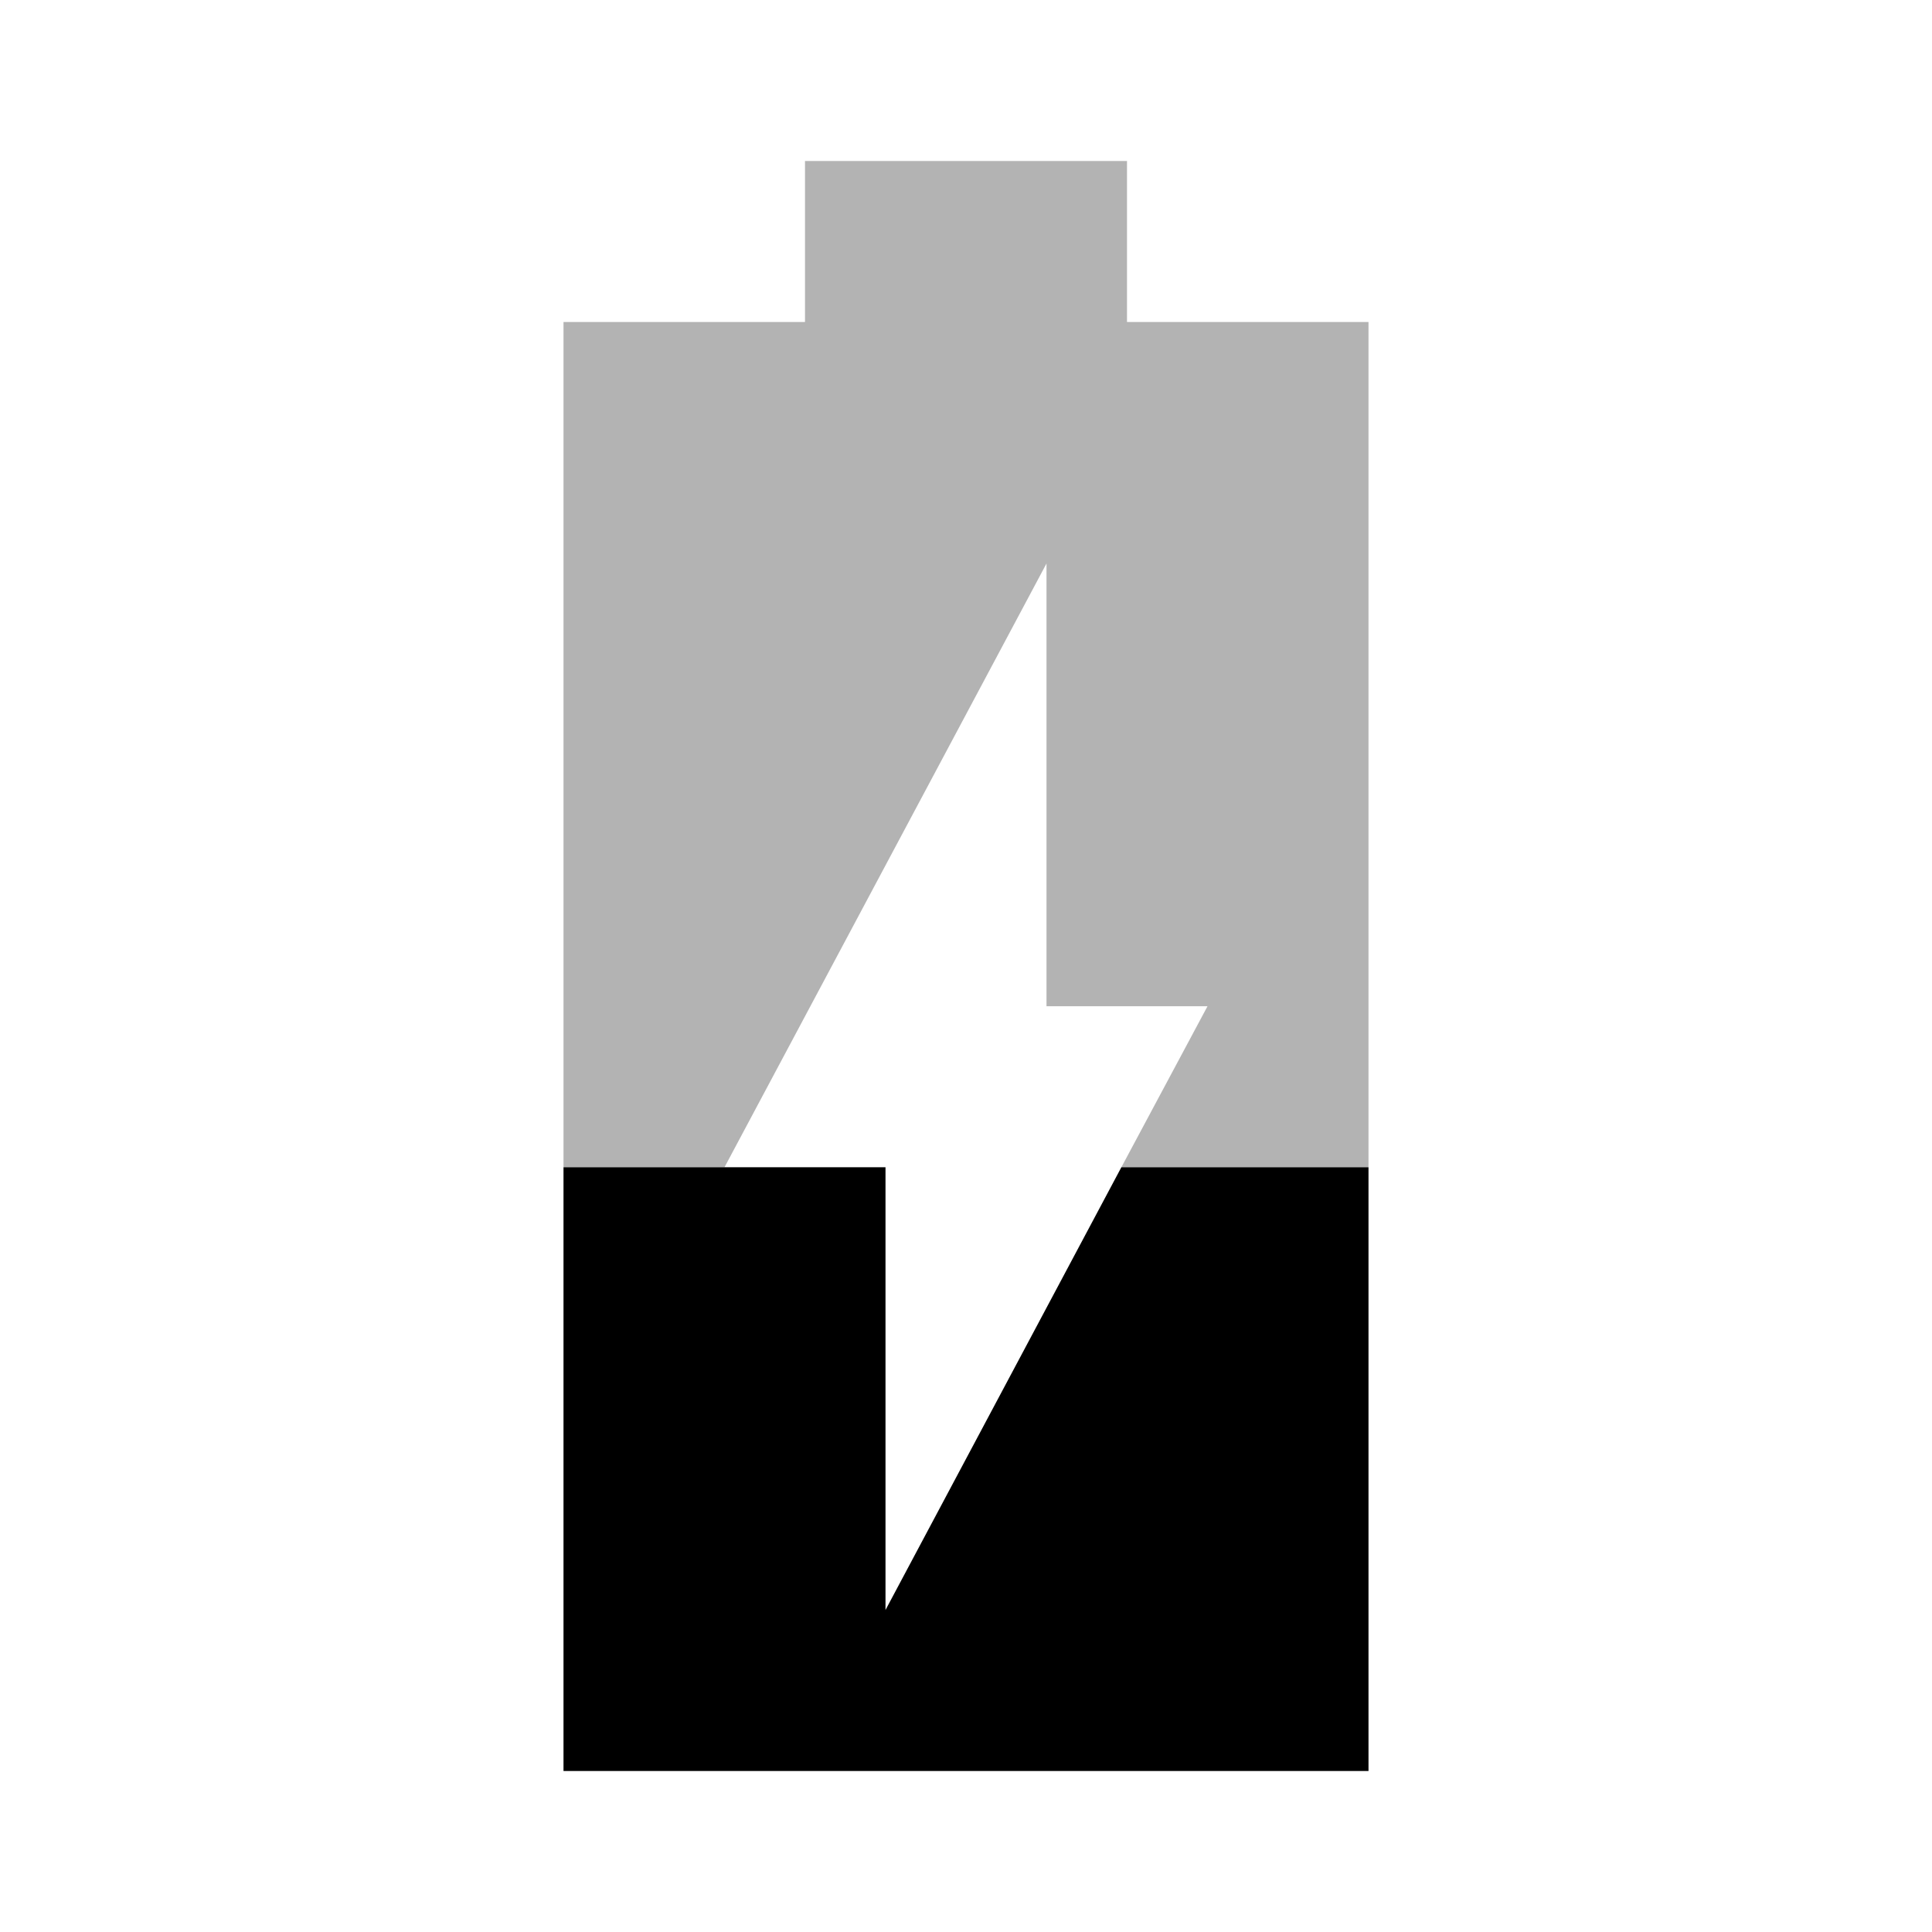
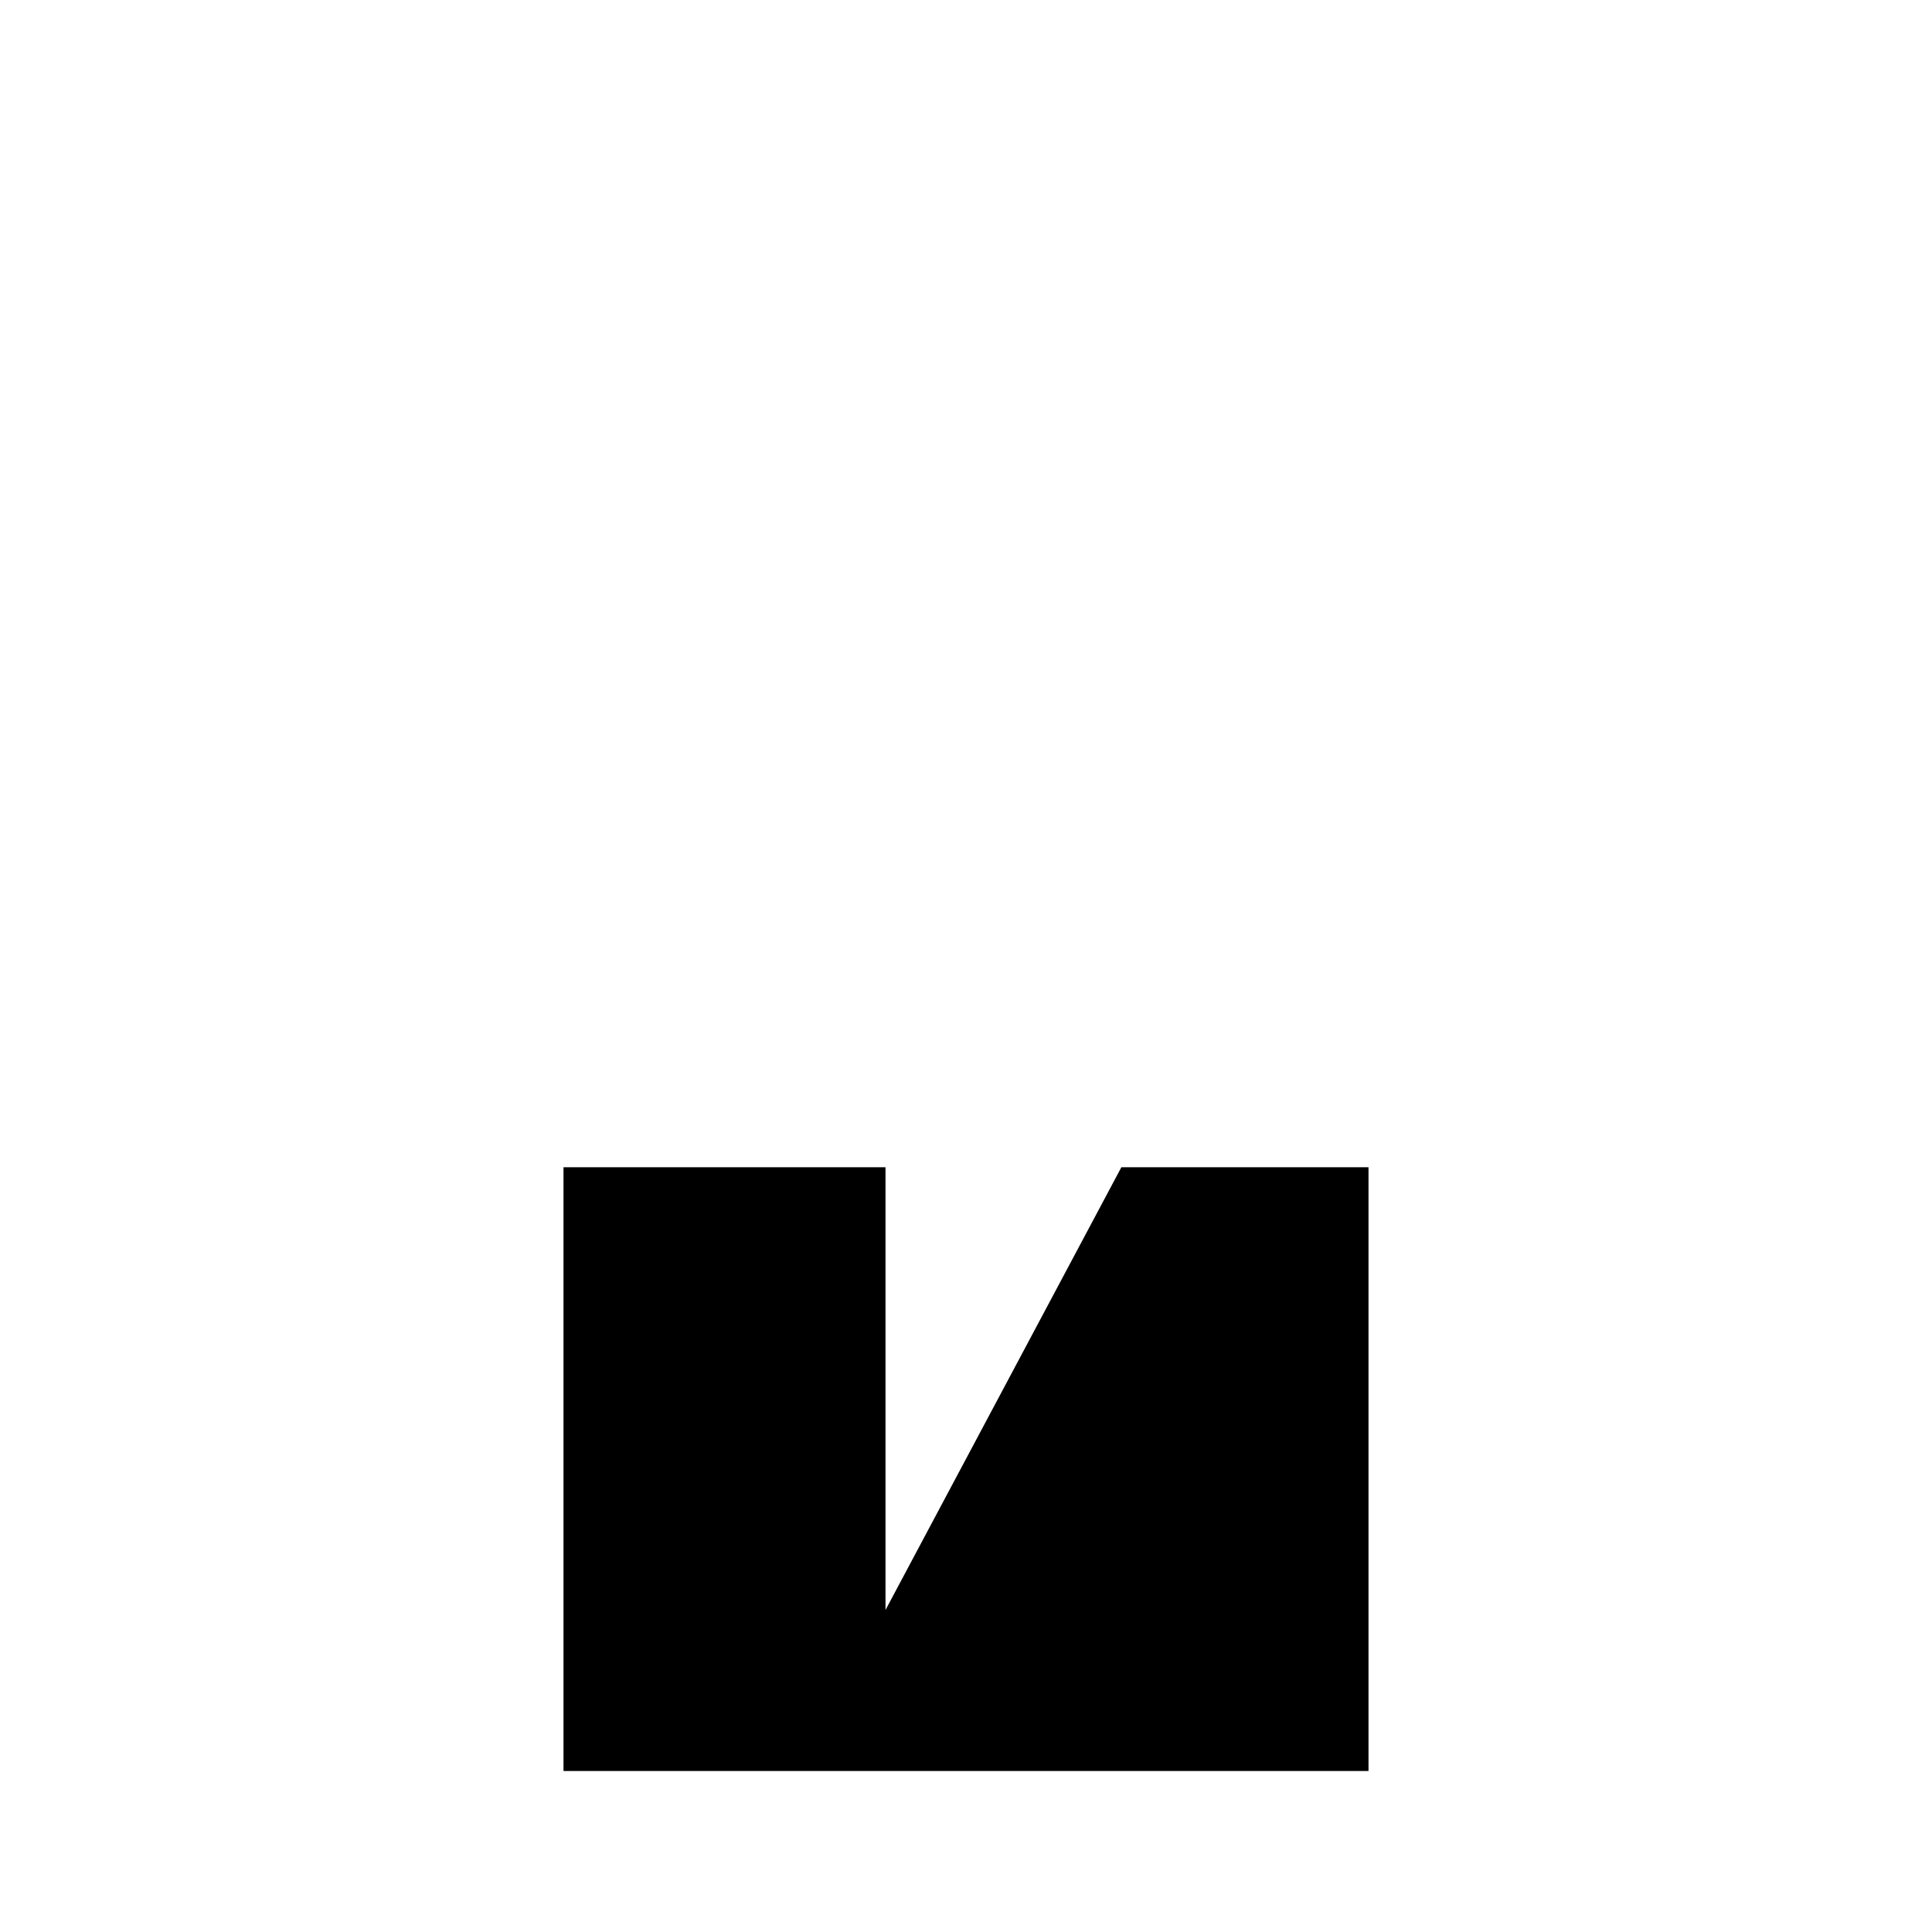
<svg xmlns="http://www.w3.org/2000/svg" width="24" height="24" viewBox="0 0 24 24">
-   <path fill-opacity=".3" d="M17 4h-3V2h-4v2H7v10.5h2L13 7v5.5h2l-1.07 2H17V4z" />
  <path d="M11 20v-5.5H7V22h10v-7.5h-3.07L11 20z" />
</svg>